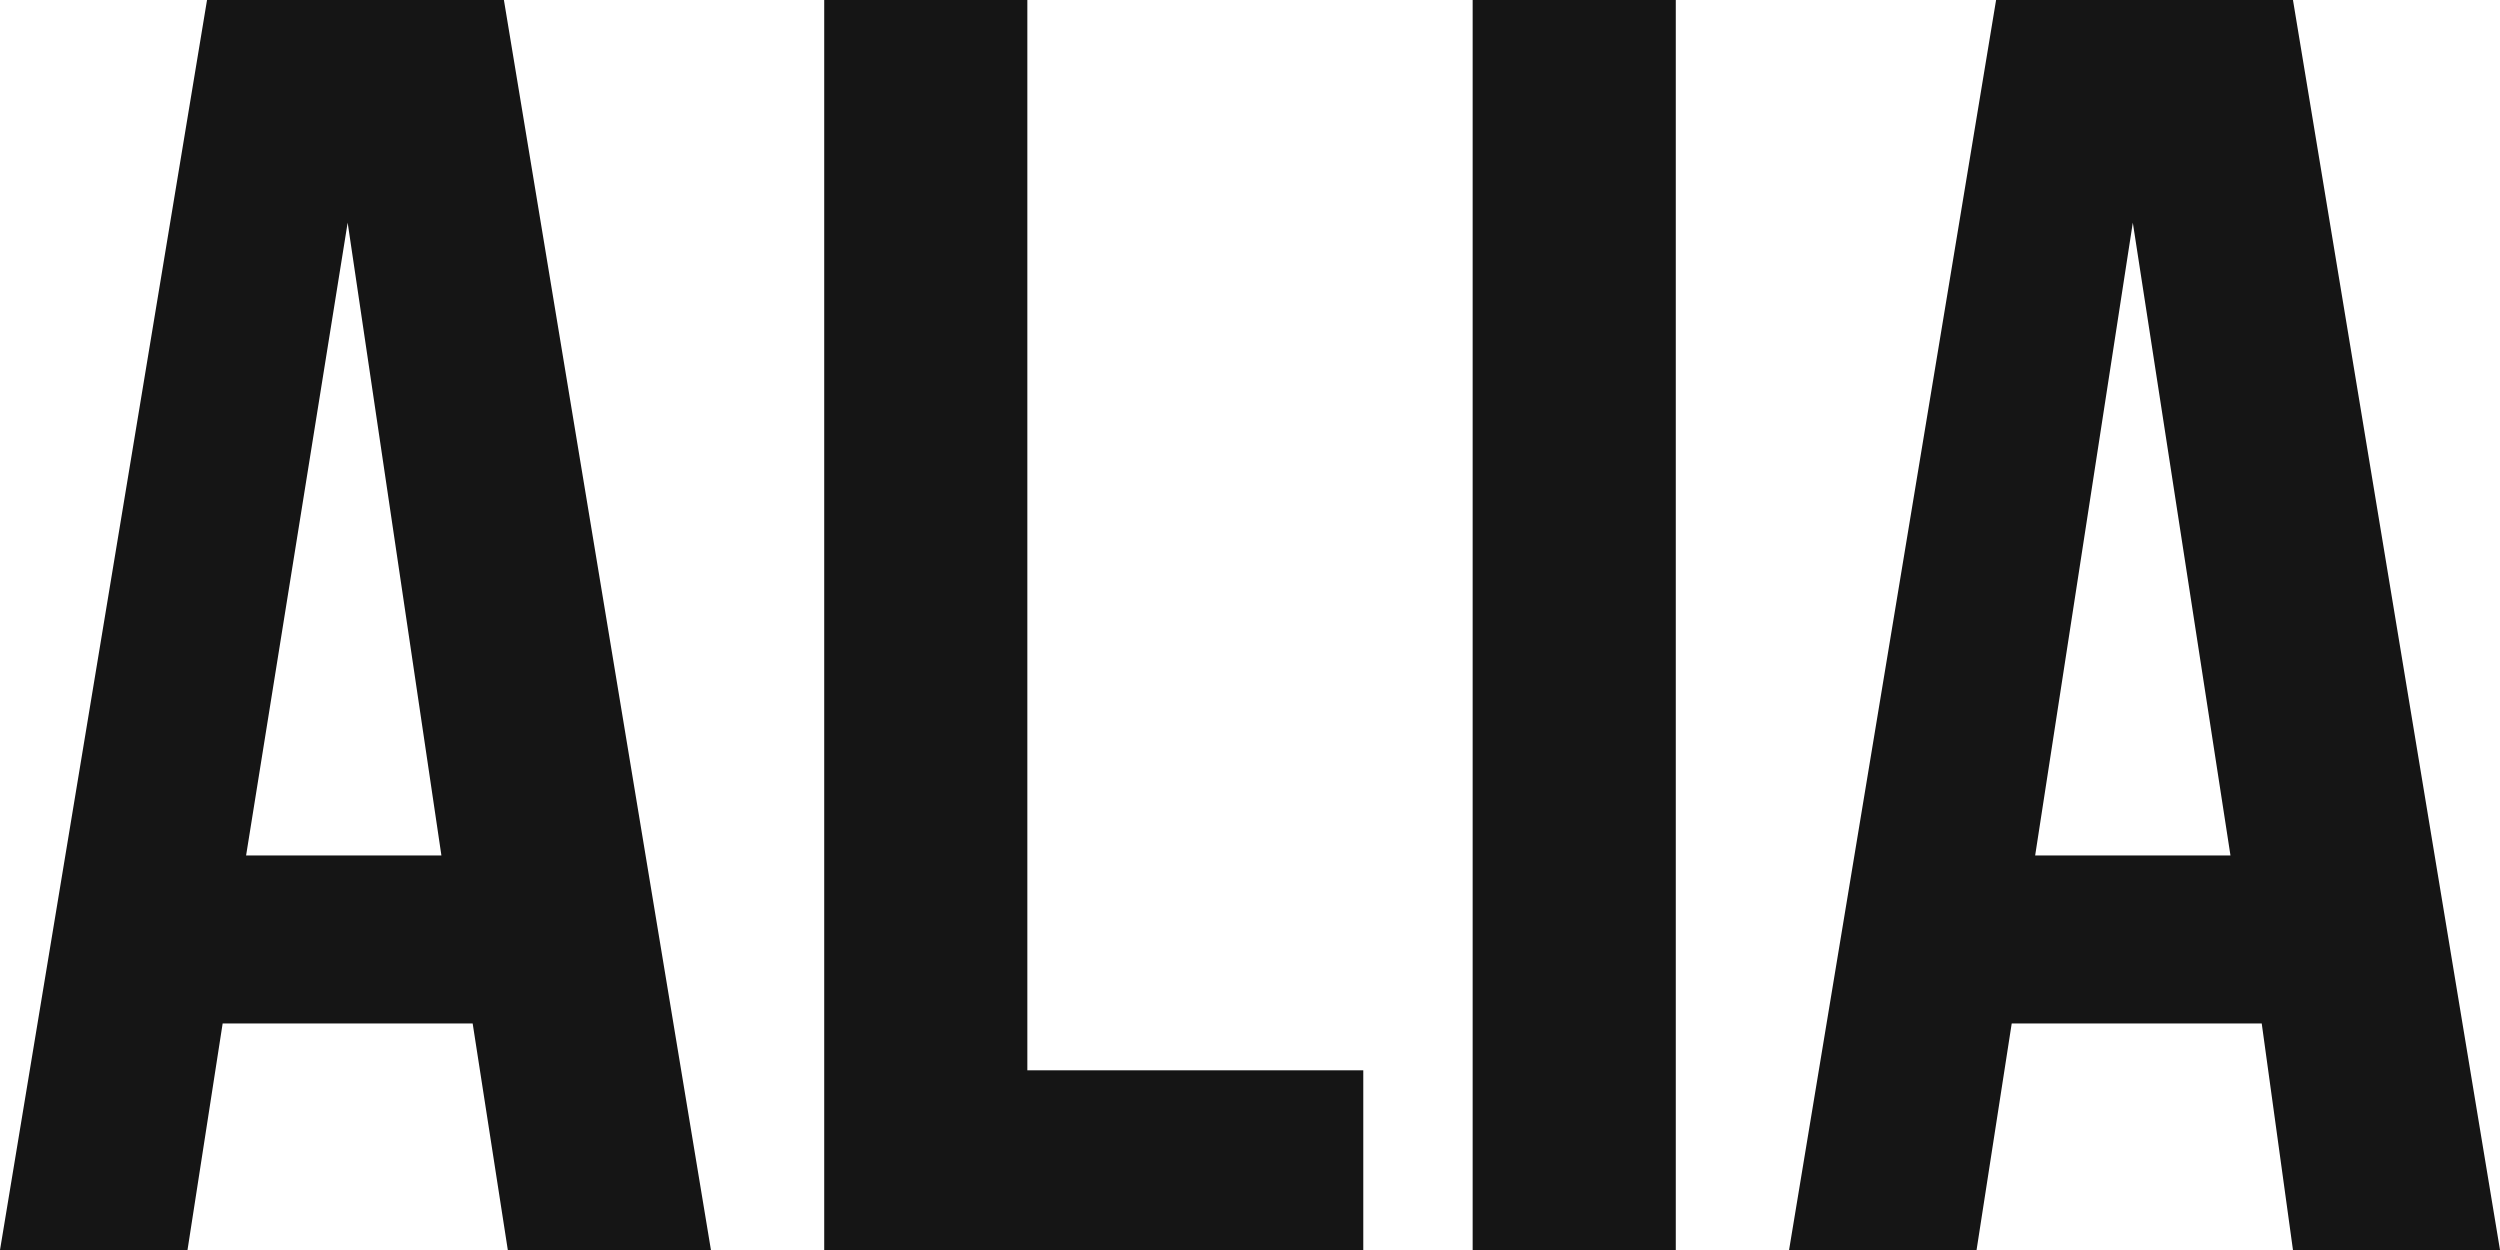
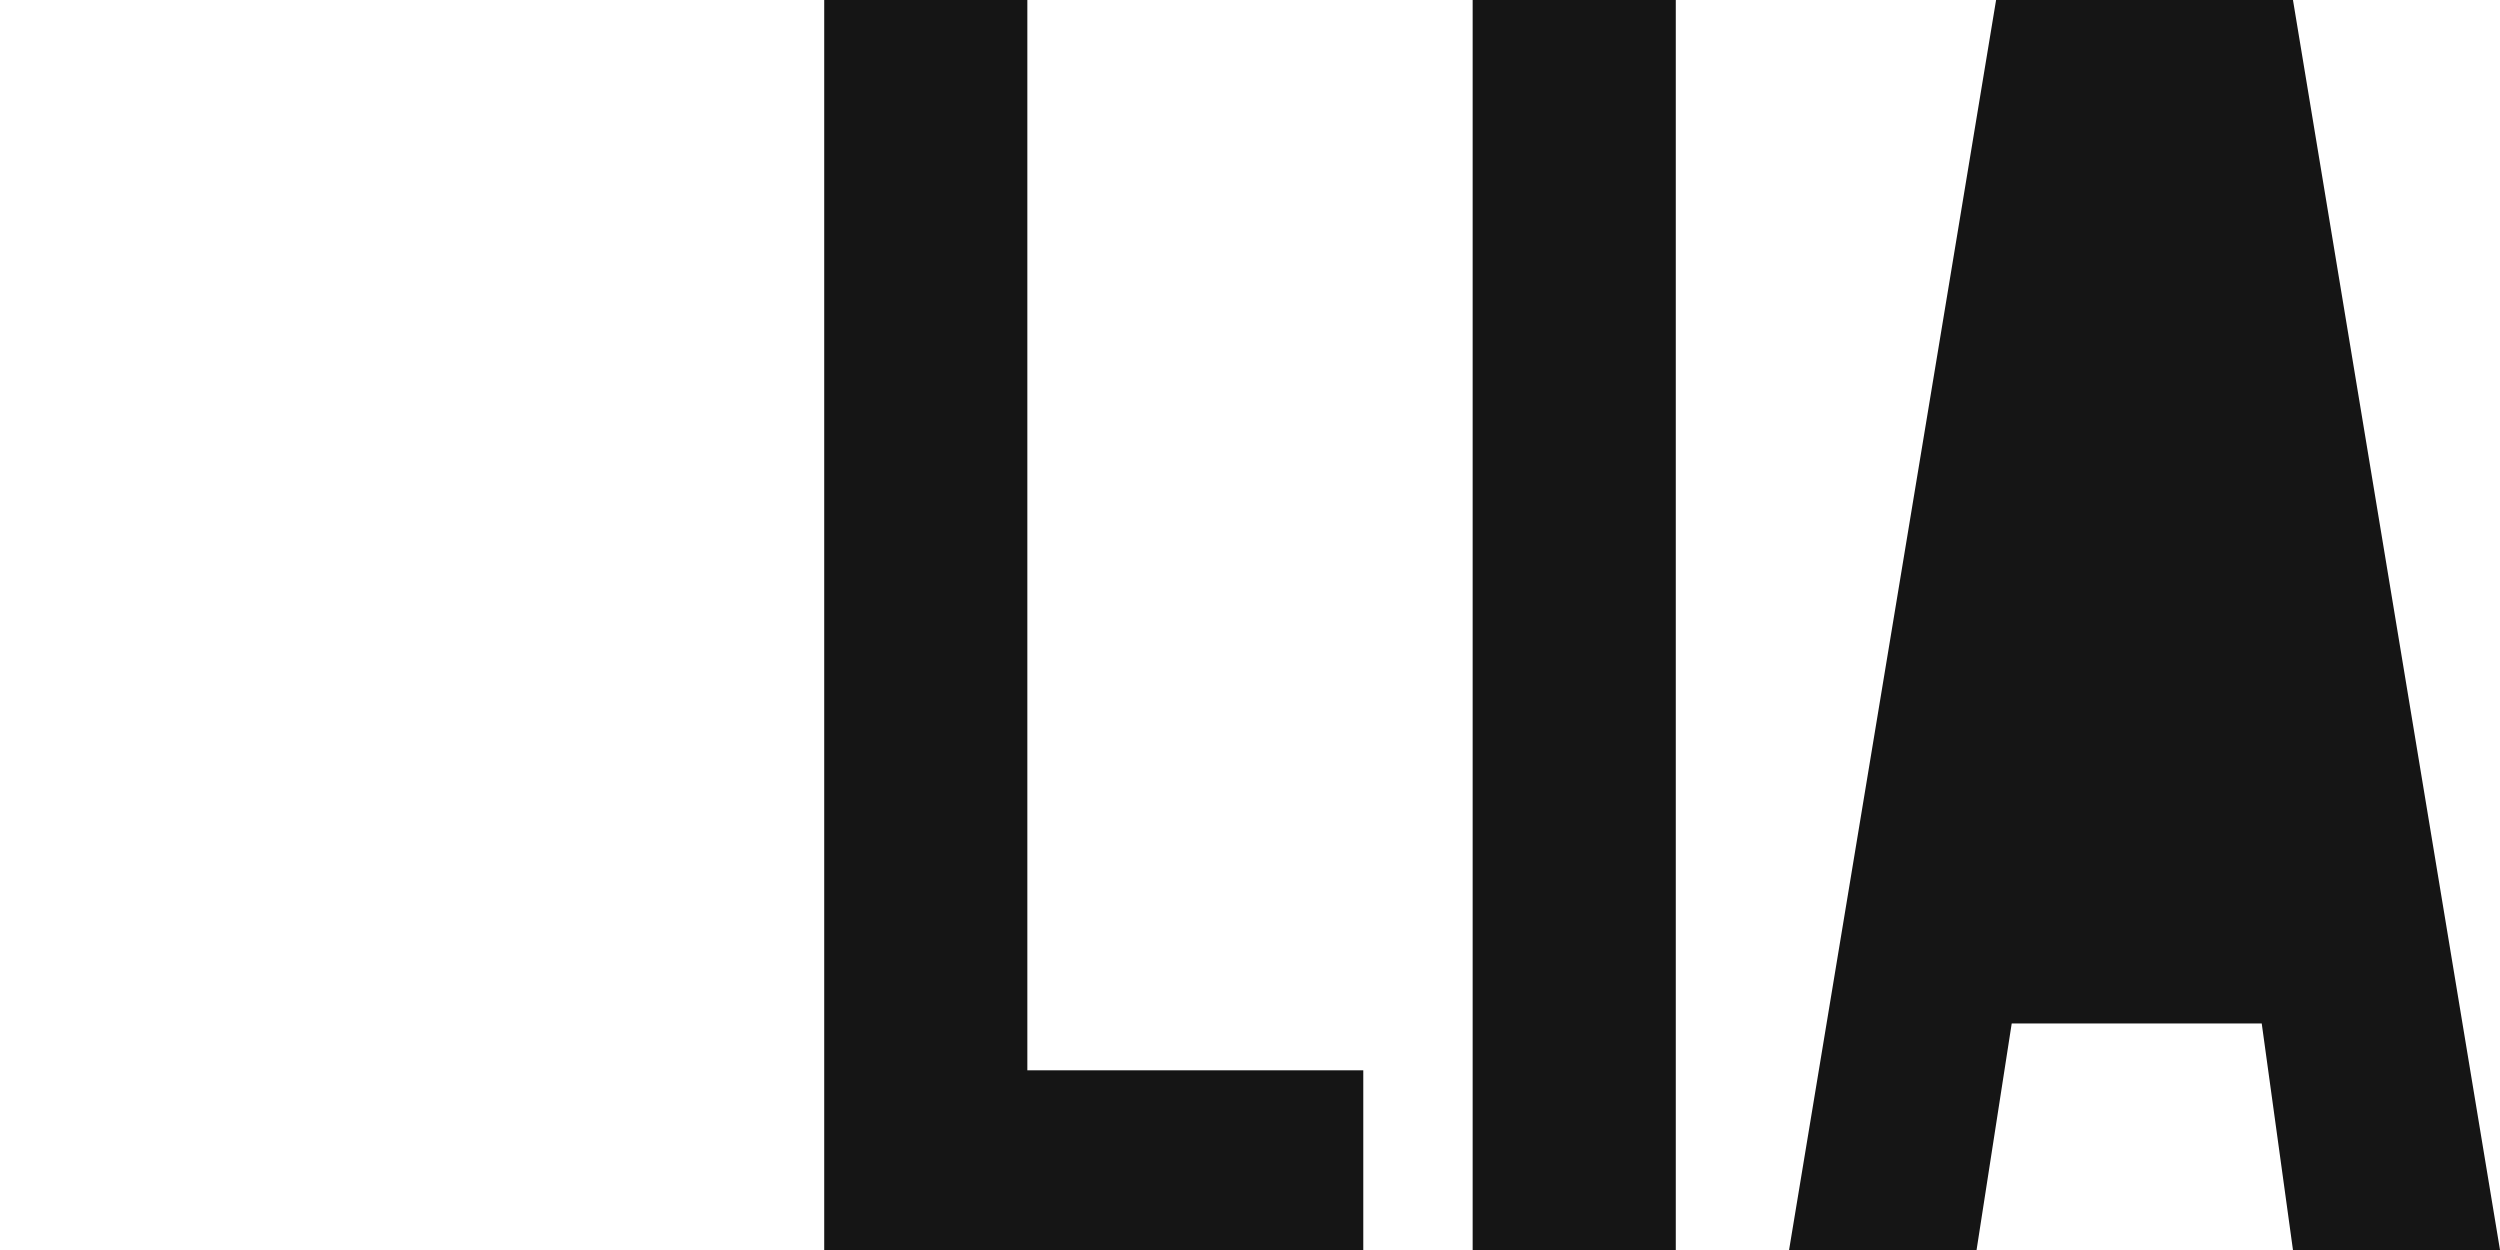
<svg xmlns="http://www.w3.org/2000/svg" fill="none" viewBox="0 0 64 32" height="32" width="64">
  <g clip-path="url(#clip0_772_715)">
    <path fill="#151515" d="M26.3 0H21.1V32H34.9V27.4H26.3V0Z" />
-     <path fill="#151515" d="M18.2 32H13L12.1 26.2H5.7L4.8 32H0L5.3 0H12.9L18.2 32ZM6.3 21.9H11.3L8.9 5.7L6.3 21.9Z" clip-rule="evenodd" fill-rule="evenodd" />
    <path fill="#151515" d="M42.9 0H37.7V32H42.9V0Z" />
-     <path fill="#151515" d="M58.7 32H64L58.7 0H51.1L45.8 32H50.6L51.5 26.2H57.9L58.7 32ZM54.6 5.7L57.1 21.9H52.1L54.6 5.7Z" clip-rule="evenodd" fill-rule="evenodd" />
+     <path fill="#151515" d="M58.7 32H64L58.7 0H51.1L45.8 32H50.6L51.5 26.2H57.9L58.7 32ZM54.6 5.7L57.1 21.9L54.6 5.7Z" clip-rule="evenodd" fill-rule="evenodd" />
  </g>
  <defs>
    <clipPath id="clip0_772_715">
      <rect fill="white" height="32" width="64" />
    </clipPath>
  </defs>
</svg>